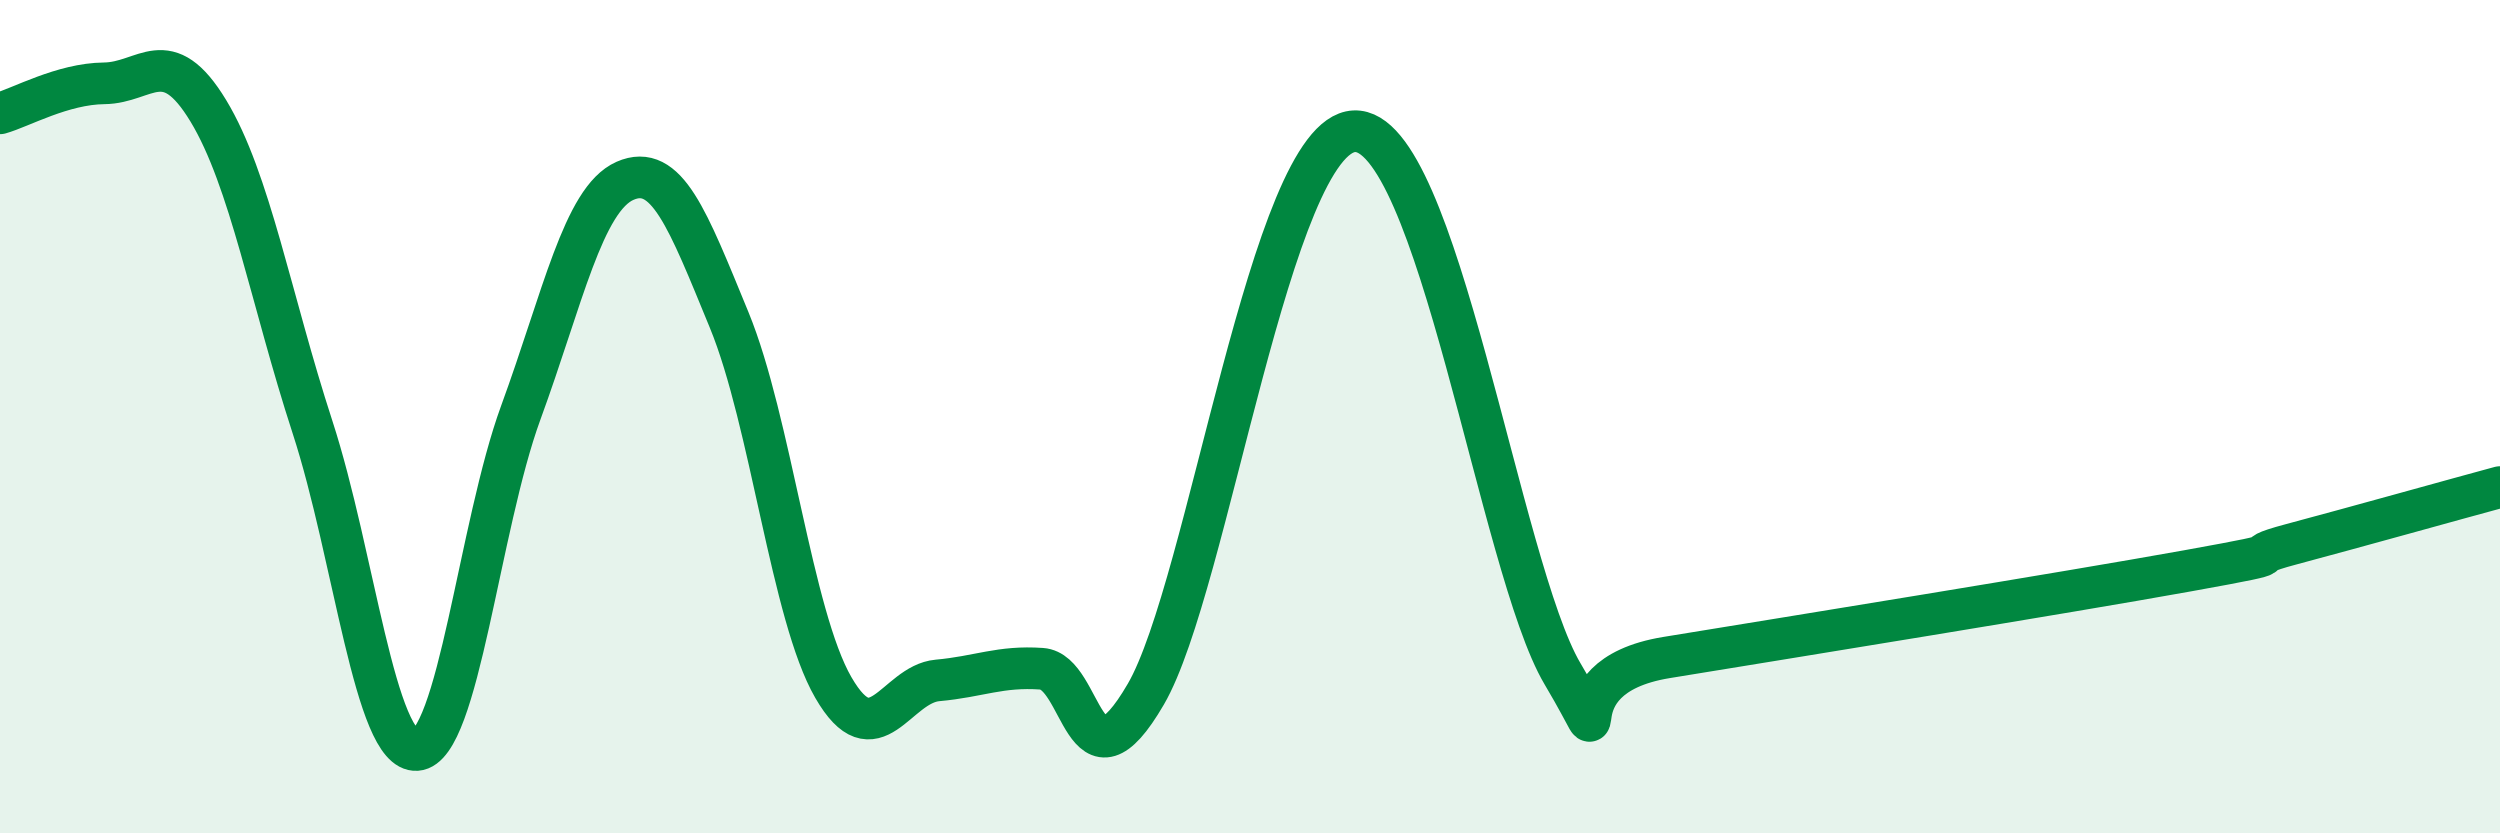
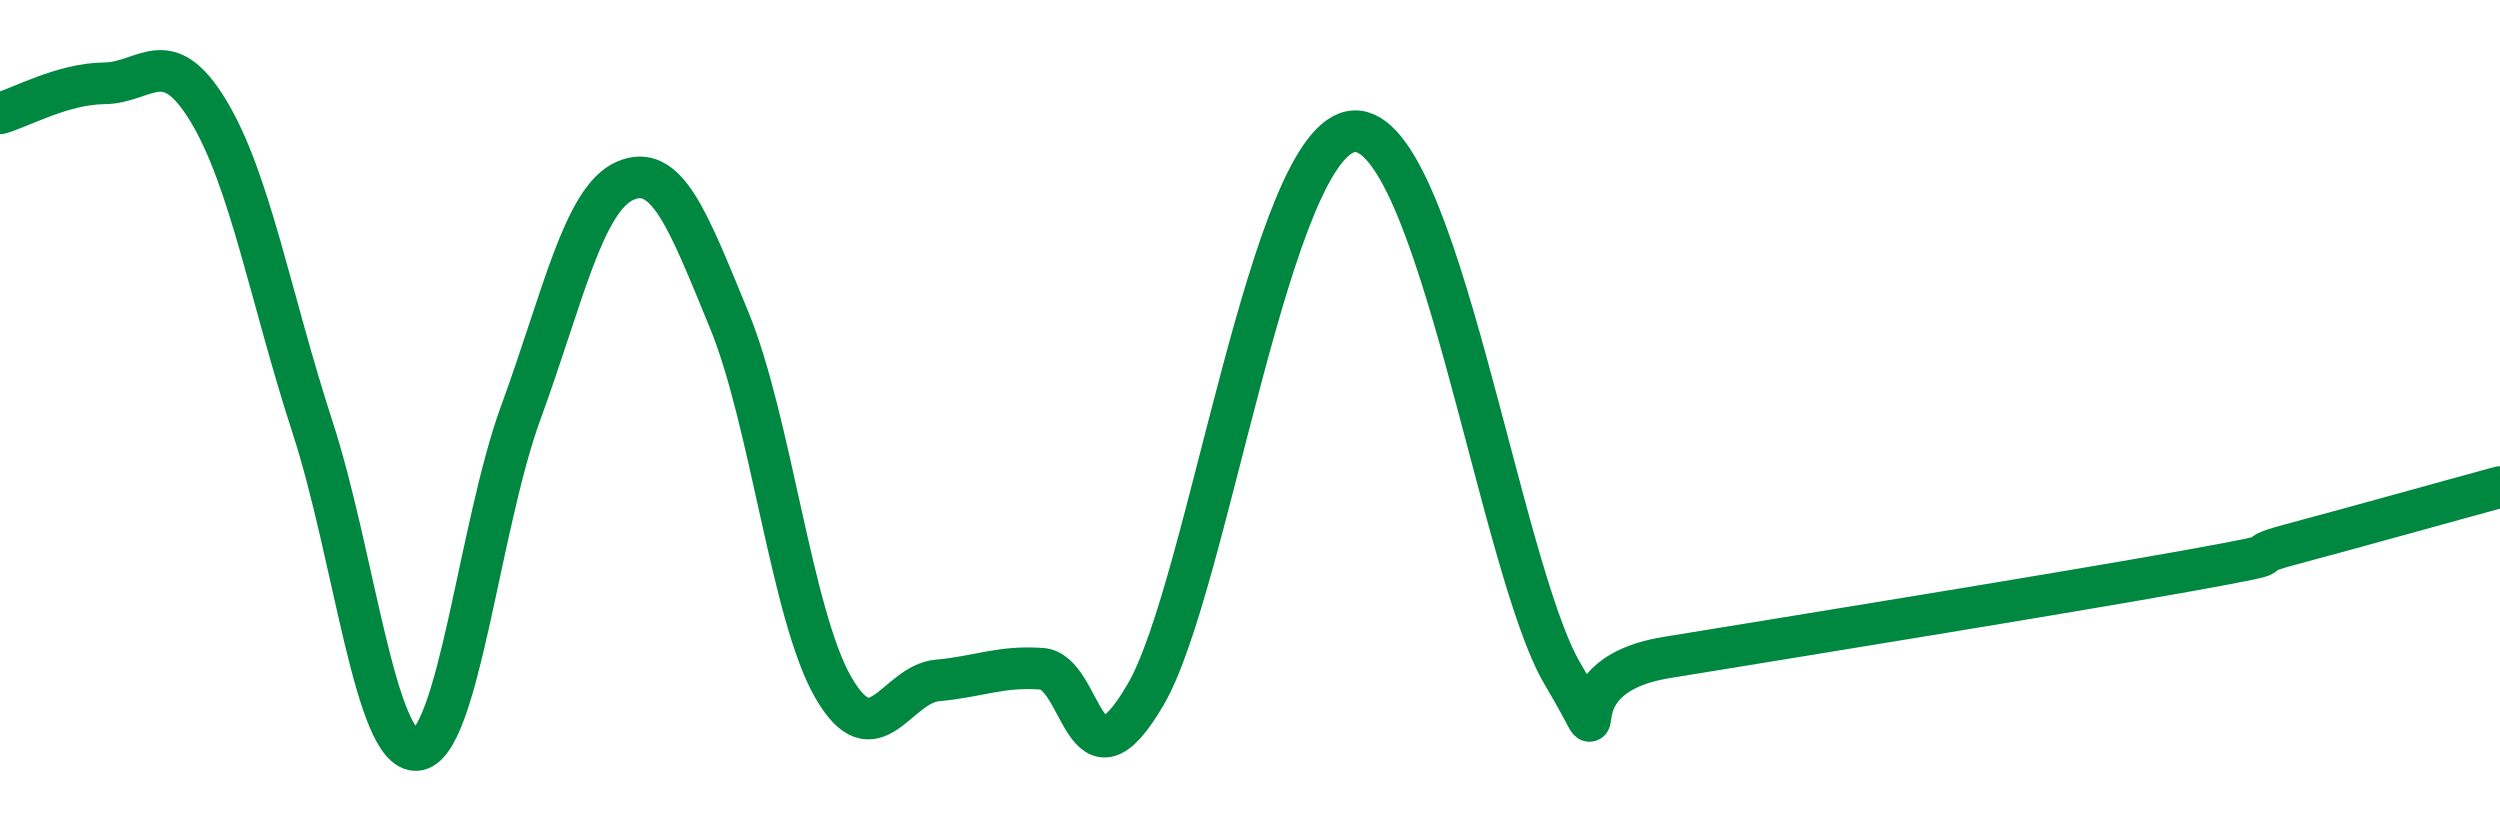
<svg xmlns="http://www.w3.org/2000/svg" width="60" height="20" viewBox="0 0 60 20">
-   <path d="M 0,2.72 C 0.5,2.58 1.5,2.01 2.5,2 C 3.5,1.99 4,1.01 5,2.66 C 6,4.31 6.5,7.18 7.5,10.25 C 8.5,13.32 9,18.07 10,18 C 11,17.93 11.5,12.63 12.5,9.9 C 13.5,7.17 14,4.78 15,4.34 C 16,3.9 16.5,5.25 17.5,7.68 C 18.5,10.11 19,14.77 20,16.5 C 21,18.23 21.5,16.42 22.5,16.33 C 23.5,16.24 24,15.98 25,16.05 C 26,16.12 26,19.24 27.5,16.66 C 29,14.08 30.5,3.25 32.5,3.15 C 34.5,3.05 36,13.64 37.5,16.17 C 39,18.7 37,16.27 40,15.78 C 43,15.29 49.5,14.24 52.5,13.7 C 55.5,13.16 53.5,13.46 55,13.06 C 56.5,12.66 59,11.96 60,11.69L60 20L0 20Z" fill="#008740" opacity="0.1" stroke-linecap="round" stroke-linejoin="round" />
  <path d="M 0,2.72 C 0.5,2.58 1.5,2.01 2.5,2 C 3.5,1.99 4,1.01 5,2.66 C 6,4.31 6.5,7.18 7.5,10.25 C 8.5,13.32 9,18.07 10,18 C 11,17.93 11.5,12.63 12.5,9.9 C 13.5,7.17 14,4.78 15,4.34 C 16,3.9 16.5,5.25 17.5,7.68 C 18.5,10.11 19,14.77 20,16.5 C 21,18.23 21.5,16.42 22.5,16.33 C 23.5,16.24 24,15.98 25,16.05 C 26,16.12 26,19.24 27.5,16.66 C 29,14.08 30.5,3.25 32.5,3.15 C 34.5,3.05 36,13.64 37.5,16.17 C 39,18.7 37,16.27 40,15.78 C 43,15.29 49.5,14.24 52.5,13.7 C 55.5,13.16 53.5,13.46 55,13.06 C 56.5,12.66 59,11.96 60,11.69" stroke="#008740" stroke-width="1" fill="none" stroke-linecap="round" stroke-linejoin="round" />
</svg>